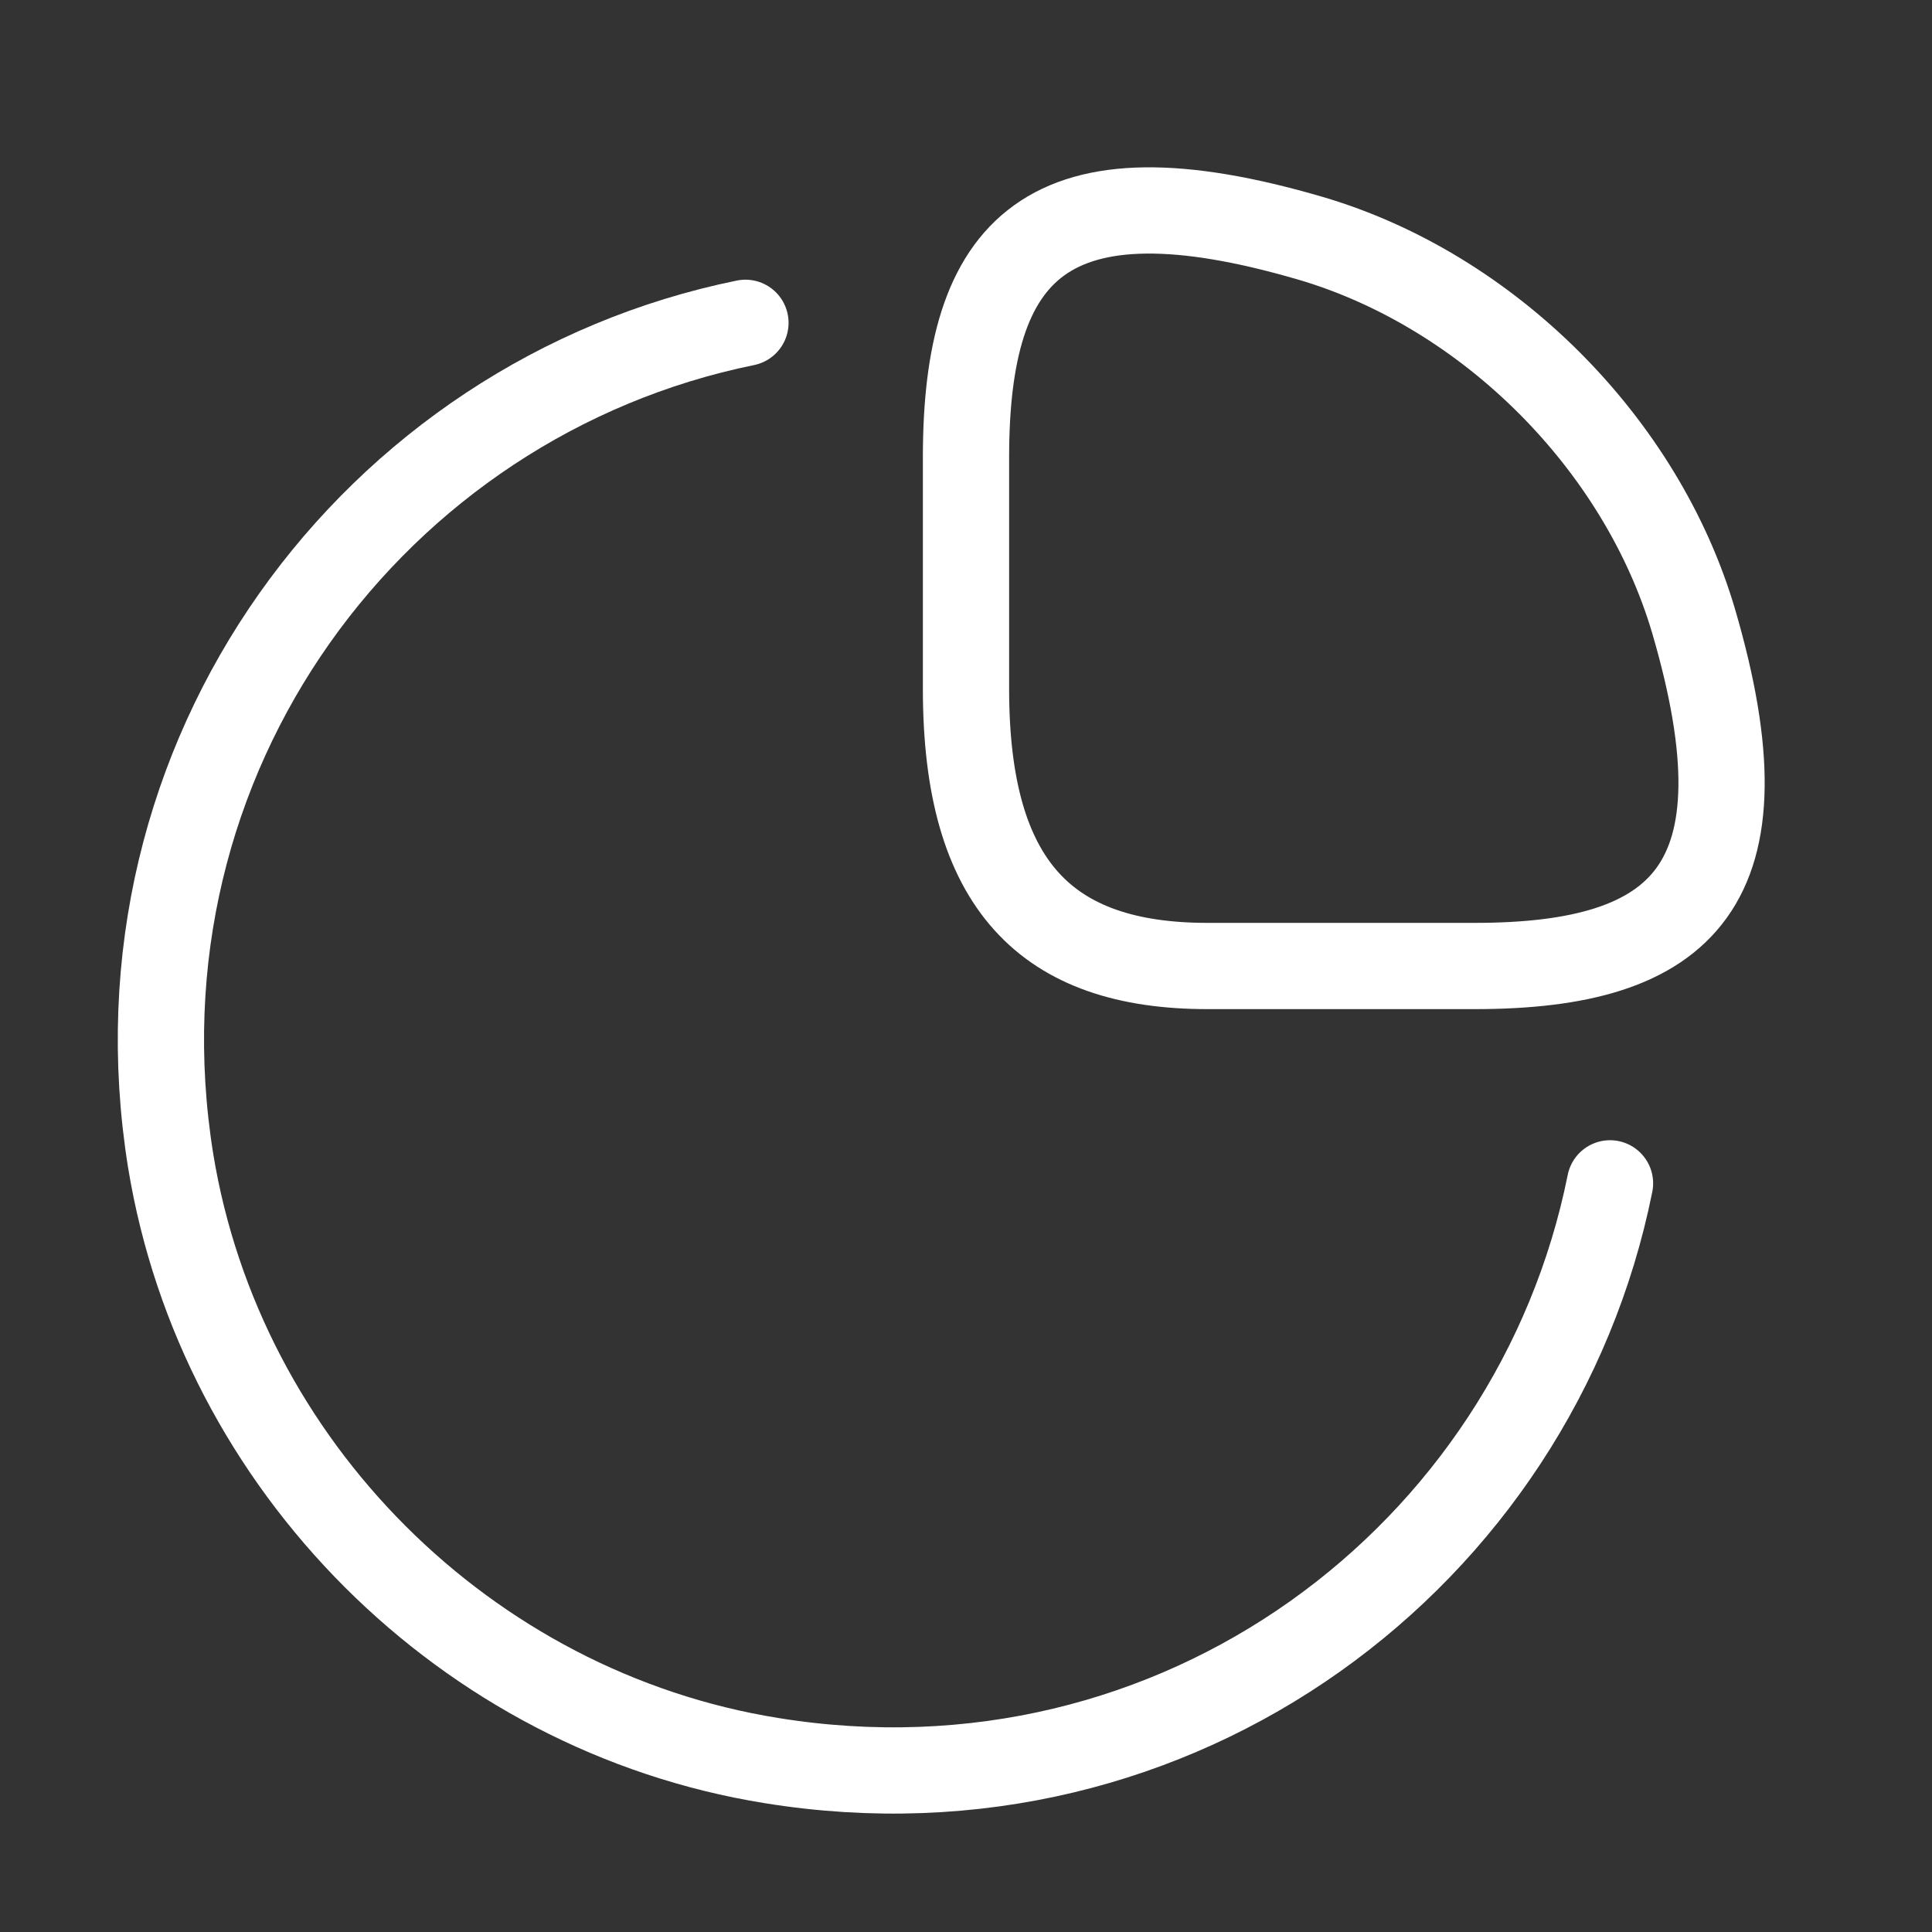
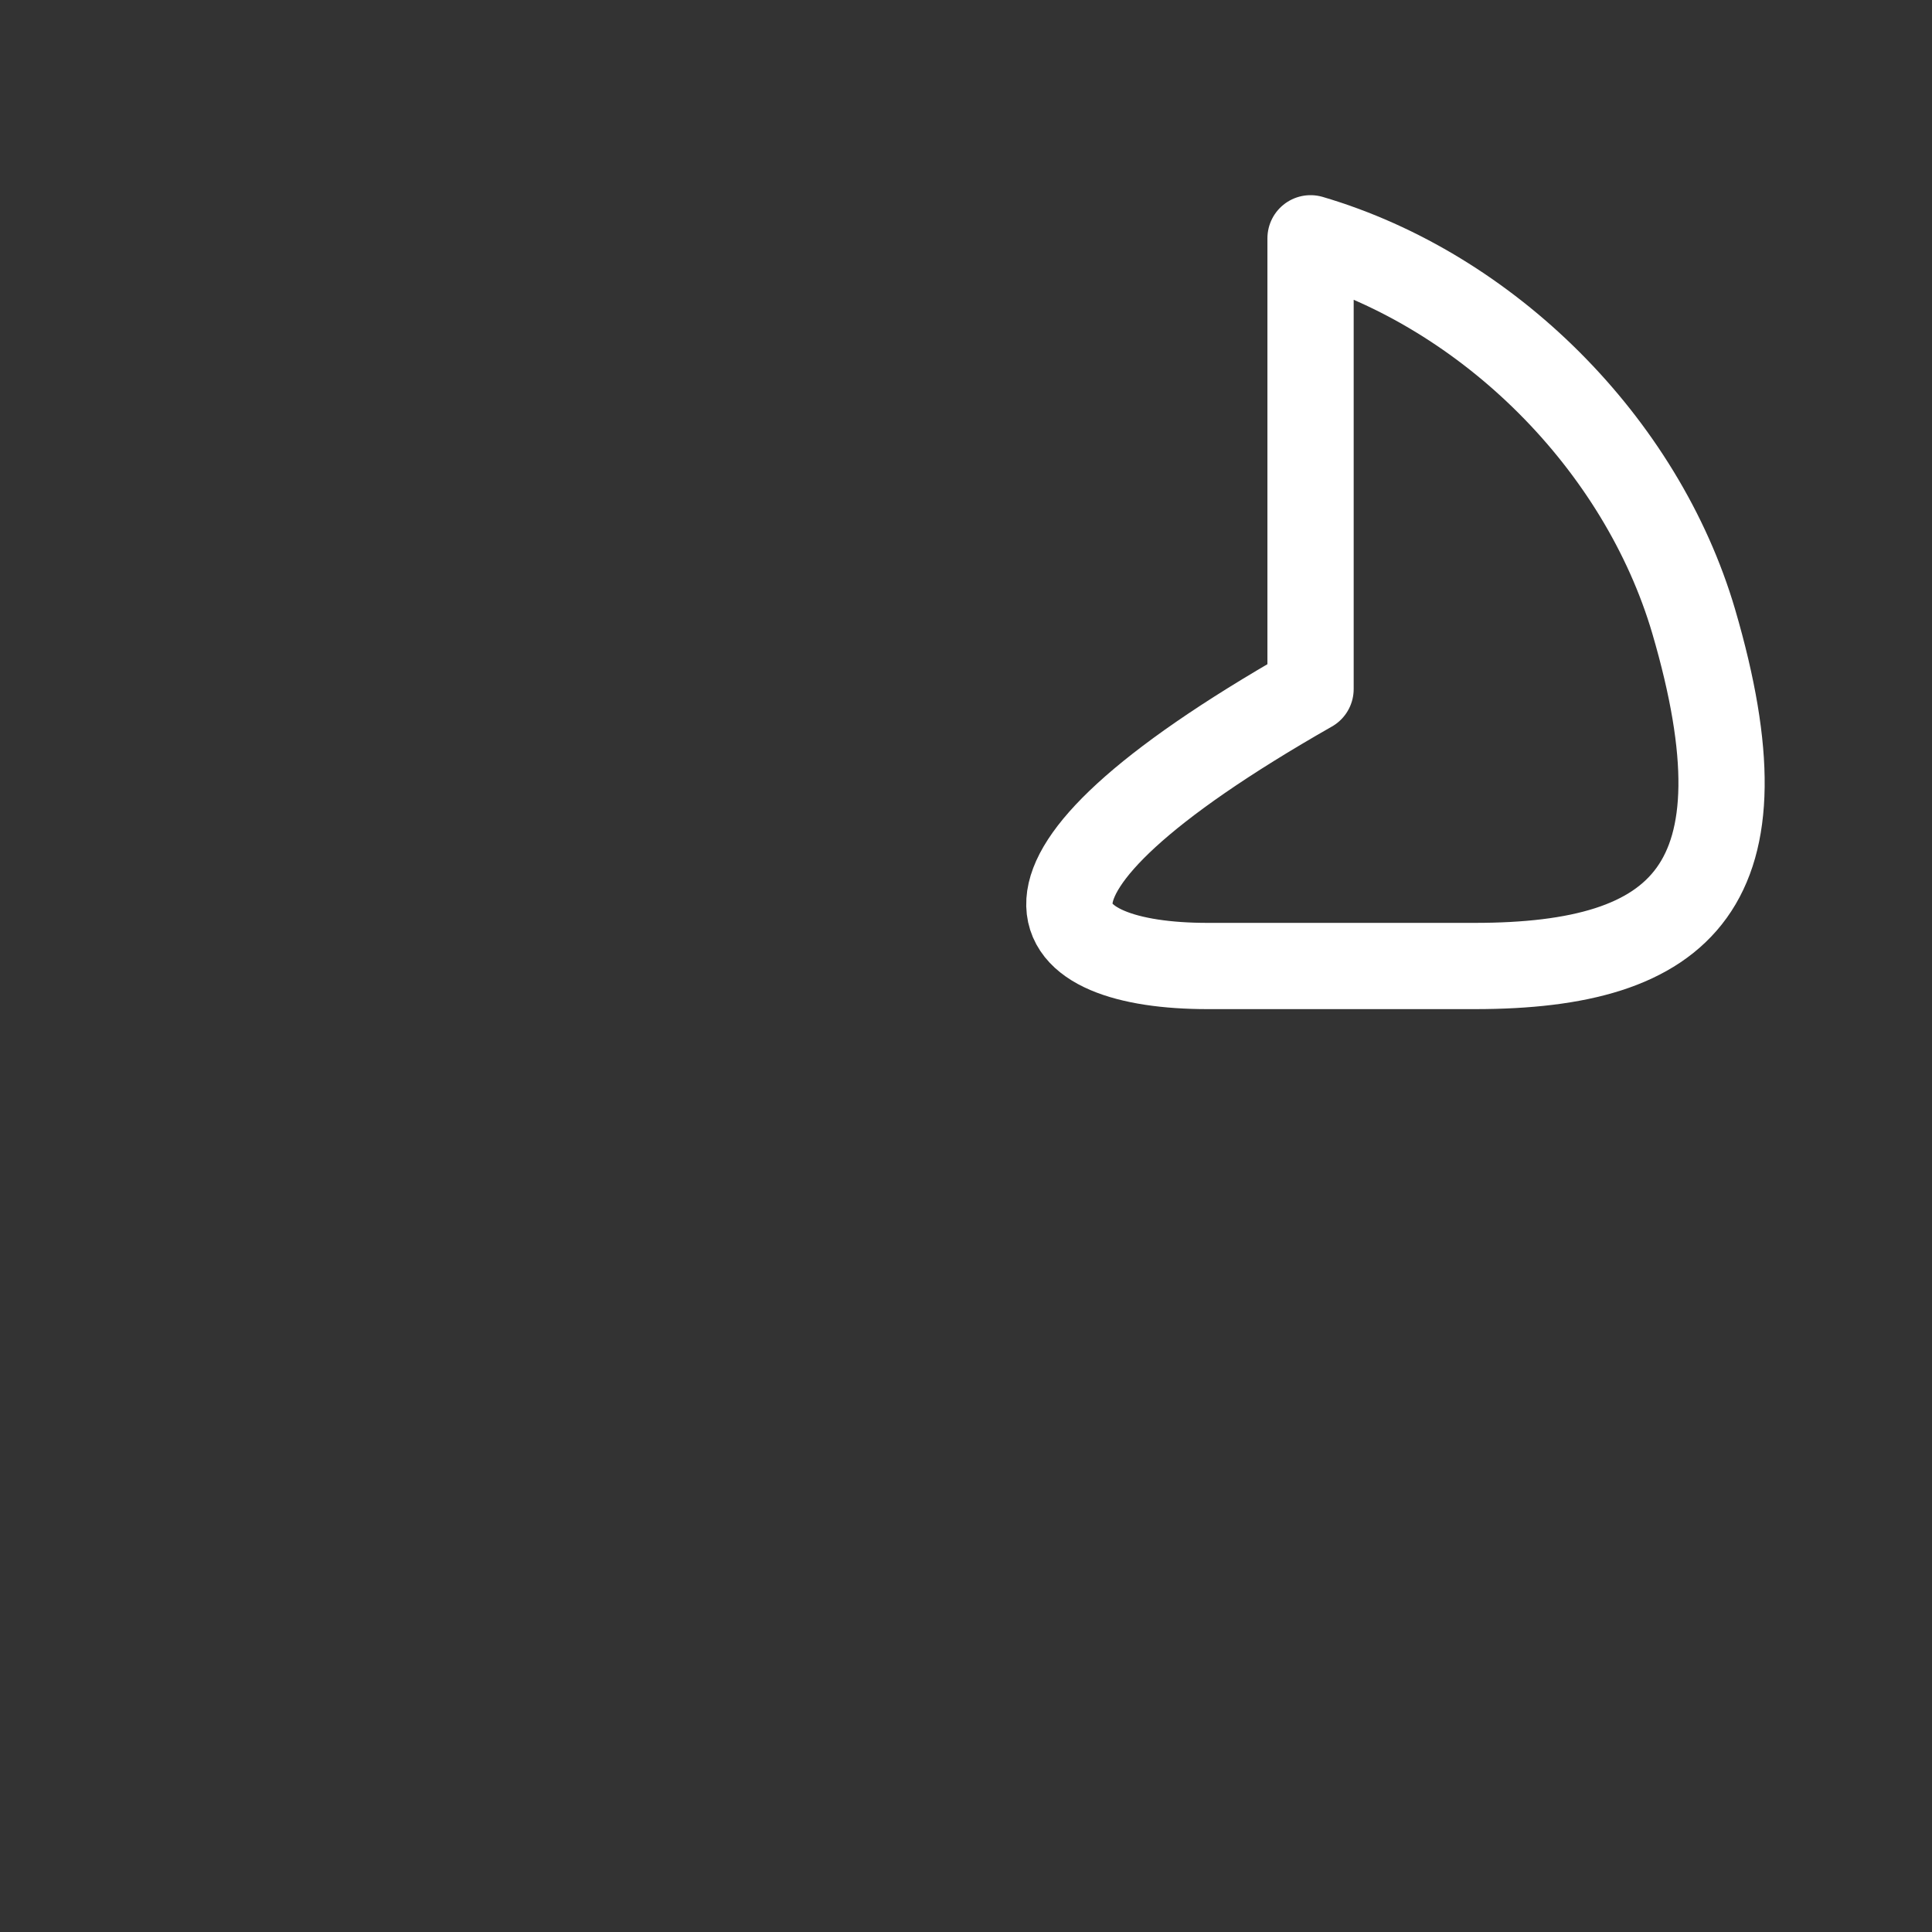
<svg xmlns="http://www.w3.org/2000/svg" width="56" height="56" viewBox="0 0 56 56" fill="none">
  <rect x="0" y="0" width="56" height="56" fill="#333333" stroke="none" />
-   <path d="M42.747 28C48.813 28 51.333 25.667 49.093 18.013C47.577 12.857 43.143 8.423 37.987 6.907C30.333 4.667 28 7.187 28 13.253V19.973C28 25.667 30.333 28 35 28H42.747Z" stroke="white" stroke-width="2.5" stroke-linecap="round" stroke-linejoin="round" />
-   <path d="M46.667 34.3C44.497 45.103 34.137 52.943 22.354 51.03C13.511 49.607 6.394 42.49 4.947 33.647C3.057 21.91 10.851 11.55 21.607 9.357" stroke="white" stroke-width="2.5" stroke-linecap="round" stroke-linejoin="round" />
+   <path d="M42.747 28C48.813 28 51.333 25.667 49.093 18.013C47.577 12.857 43.143 8.423 37.987 6.907V19.973C28 25.667 30.333 28 35 28H42.747Z" stroke="white" stroke-width="2.5" stroke-linecap="round" stroke-linejoin="round" />
</svg>